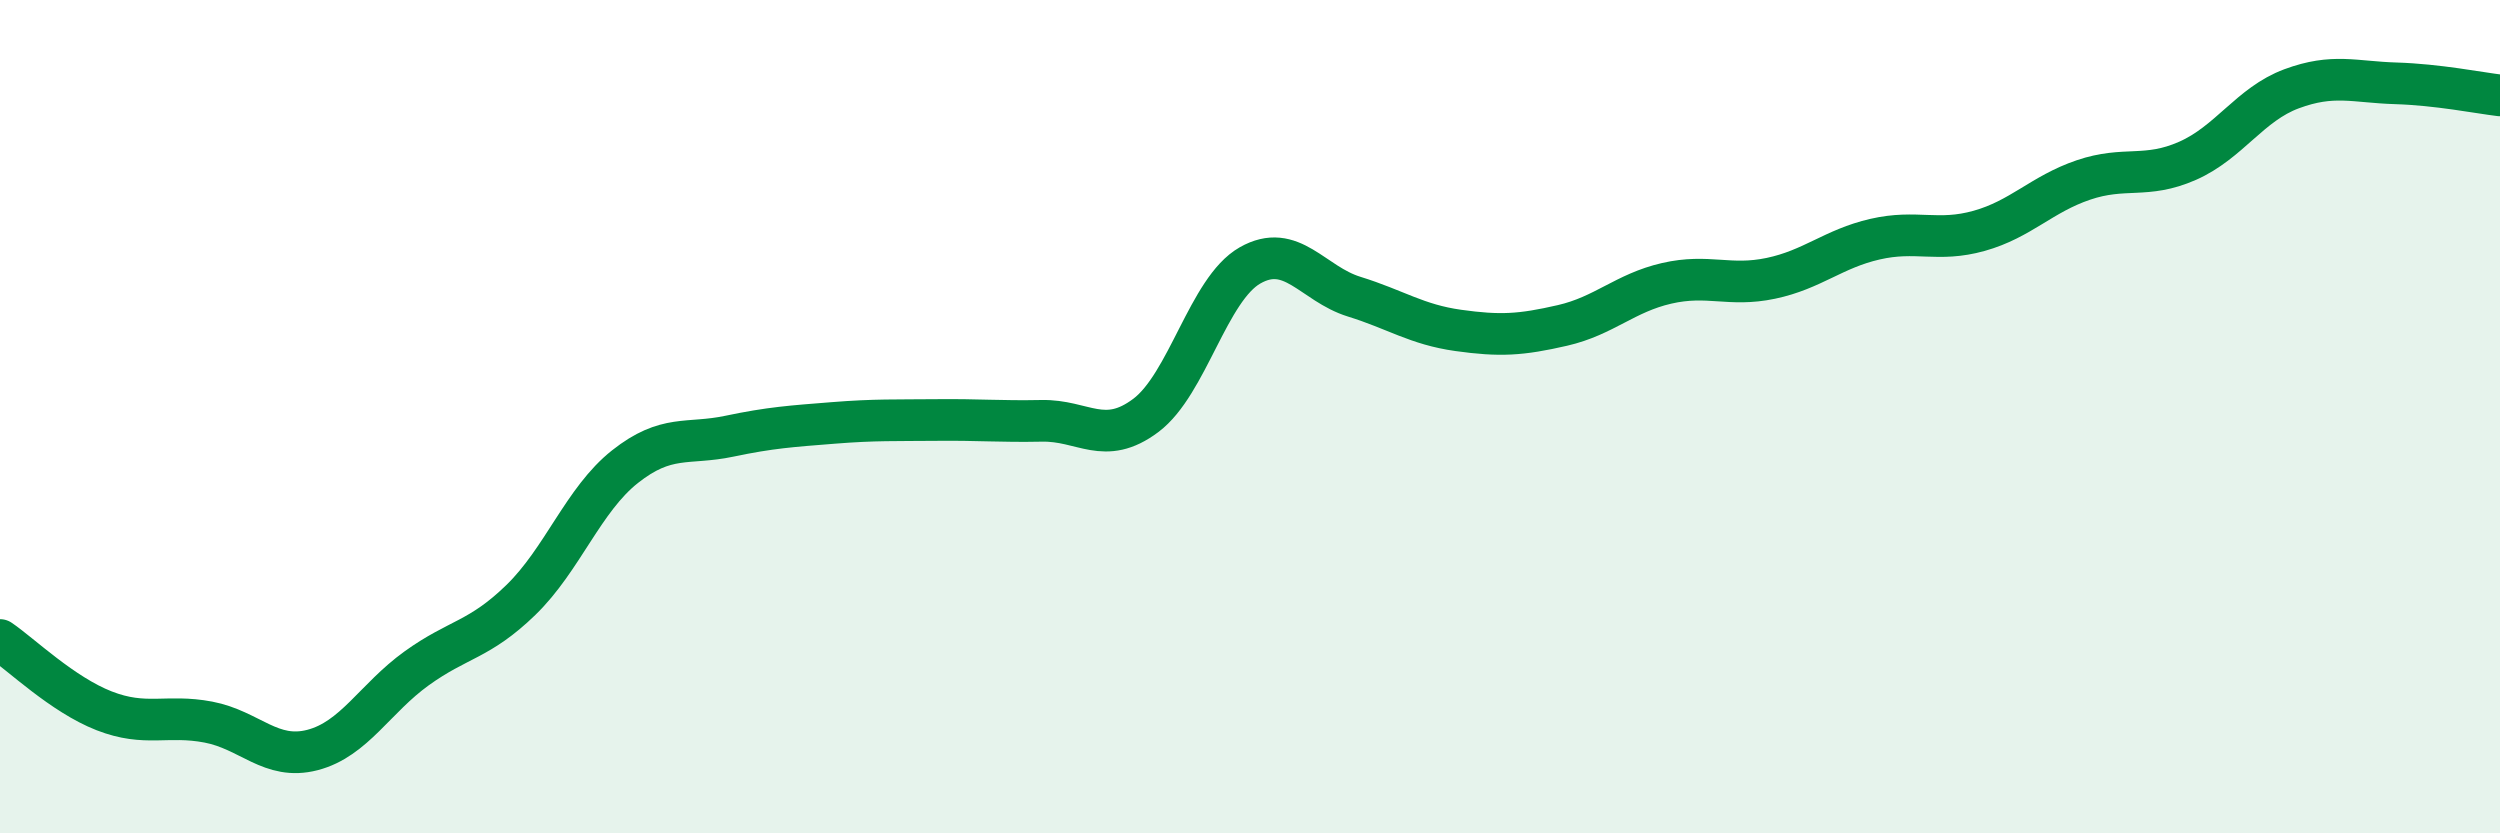
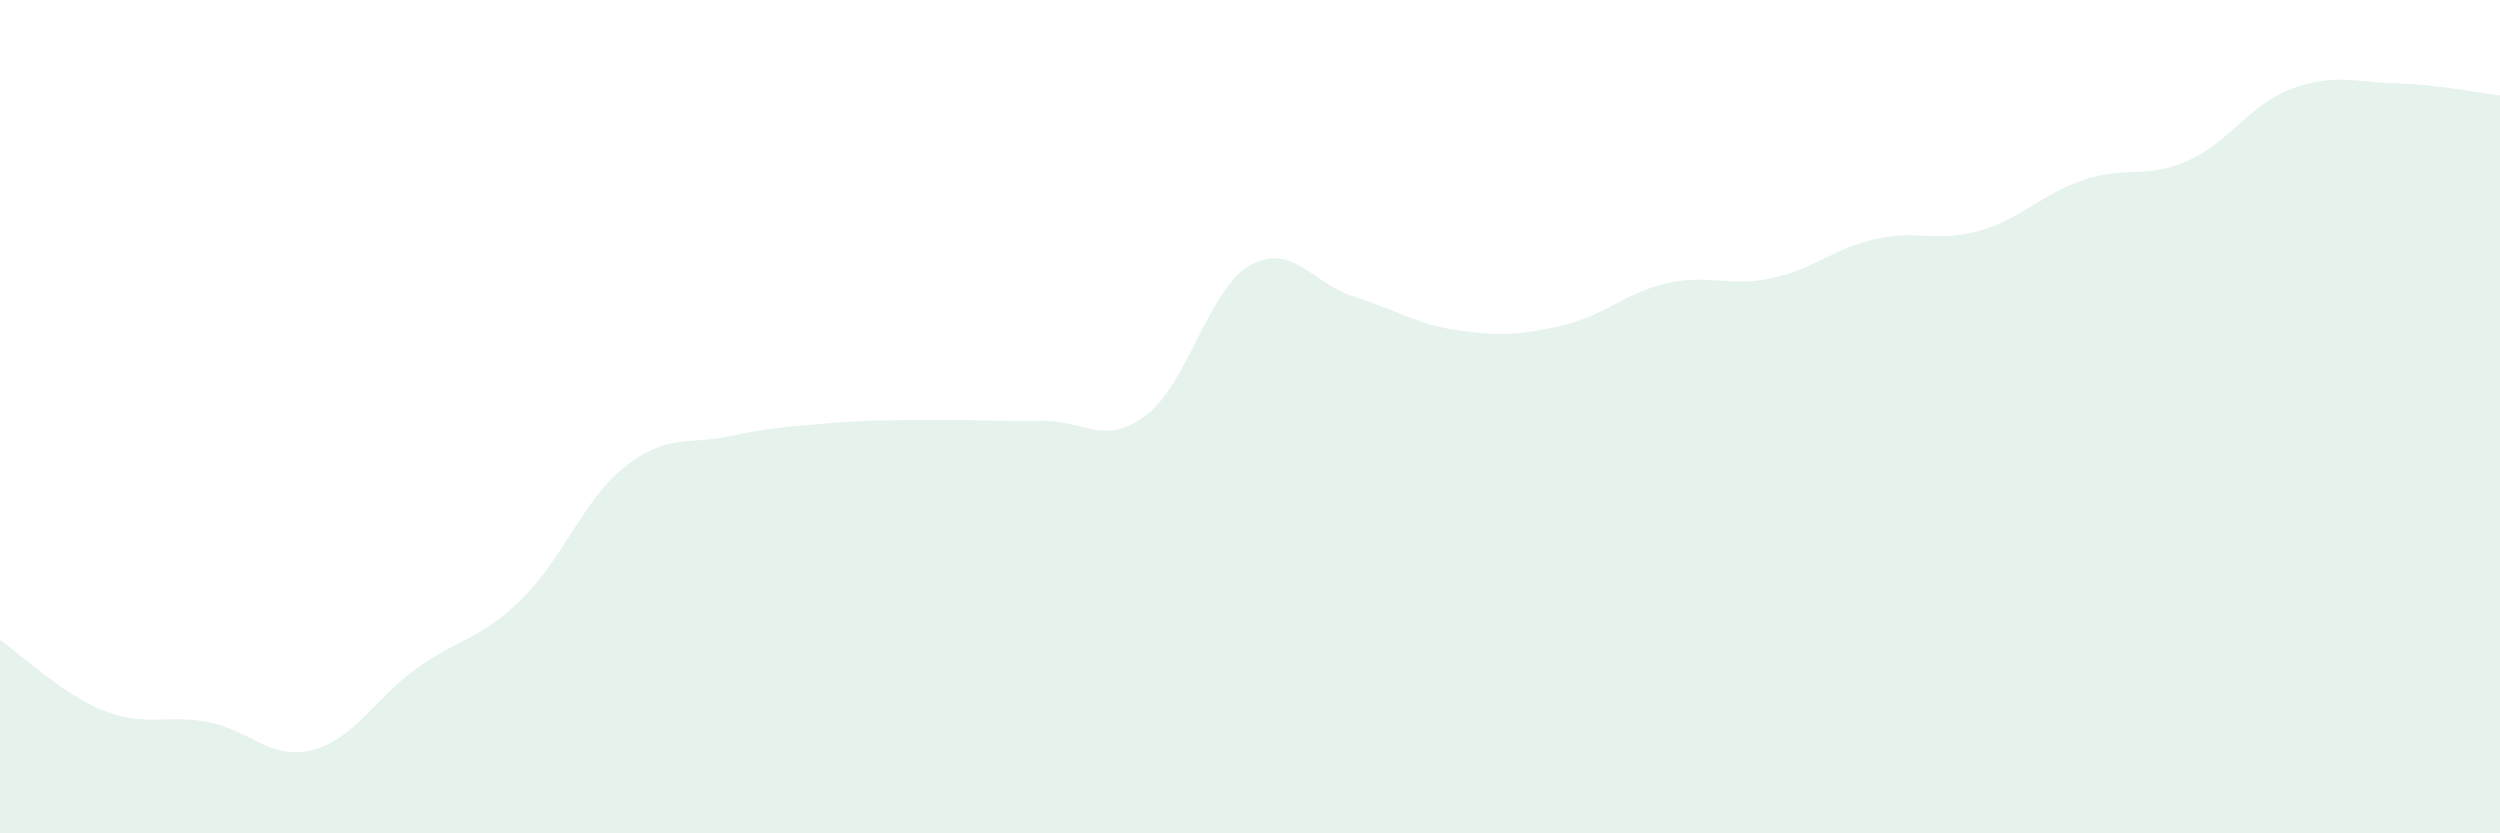
<svg xmlns="http://www.w3.org/2000/svg" width="60" height="20" viewBox="0 0 60 20">
  <path d="M 0,15.36 C 0.5,15.7 1.5,16.67 2.5,17.06 C 3.5,17.45 4,17.14 5,17.33 C 6,17.52 6.5,18.26 7.5,18 C 8.5,17.74 9,16.76 10,16.04 C 11,15.32 11.5,15.37 12.5,14.4 C 13.5,13.43 14,11.99 15,11.2 C 16,10.41 16.5,10.68 17.5,10.47 C 18.5,10.26 19,10.23 20,10.15 C 21,10.07 21.5,10.09 22.5,10.08 C 23.5,10.07 24,10.12 25,10.1 C 26,10.08 26.5,10.72 27.5,9.97 C 28.5,9.22 29,6.94 30,6.37 C 31,5.8 31.5,6.81 32.5,7.12 C 33.5,7.43 34,7.79 35,7.93 C 36,8.07 36.5,8.04 37.5,7.81 C 38.5,7.58 39,7.03 40,6.8 C 41,6.57 41.5,6.89 42.5,6.68 C 43.5,6.47 44,5.97 45,5.74 C 46,5.51 46.5,5.82 47.5,5.54 C 48.5,5.26 49,4.66 50,4.32 C 51,3.98 51.5,4.3 52.5,3.86 C 53.5,3.42 54,2.5 55,2.13 C 56,1.76 56.5,1.97 57.5,2 C 58.5,2.03 59.5,2.23 60,2.29L60 20L0 20Z" fill="#008740" opacity="0.1" stroke-linecap="round" stroke-linejoin="round" />
-   <path d="M 0,15.36 C 0.5,15.7 1.5,16.67 2.5,17.06 C 3.5,17.45 4,17.14 5,17.33 C 6,17.52 6.5,18.26 7.5,18 C 8.5,17.74 9,16.76 10,16.04 C 11,15.32 11.5,15.37 12.5,14.4 C 13.5,13.43 14,11.99 15,11.2 C 16,10.41 16.5,10.68 17.5,10.47 C 18.5,10.26 19,10.23 20,10.15 C 21,10.07 21.5,10.09 22.5,10.08 C 23.5,10.07 24,10.12 25,10.1 C 26,10.08 26.5,10.72 27.5,9.97 C 28.5,9.22 29,6.94 30,6.37 C 31,5.8 31.5,6.81 32.5,7.12 C 33.5,7.43 34,7.79 35,7.93 C 36,8.07 36.5,8.04 37.5,7.81 C 38.5,7.58 39,7.03 40,6.8 C 41,6.57 41.5,6.89 42.5,6.68 C 43.5,6.47 44,5.97 45,5.74 C 46,5.51 46.5,5.82 47.5,5.54 C 48.5,5.26 49,4.66 50,4.32 C 51,3.98 51.5,4.3 52.5,3.86 C 53.5,3.42 54,2.5 55,2.13 C 56,1.76 56.5,1.97 57.5,2 C 58.5,2.03 59.5,2.23 60,2.29" stroke="#008740" stroke-width="1" fill="none" stroke-linecap="round" stroke-linejoin="round" />
</svg>